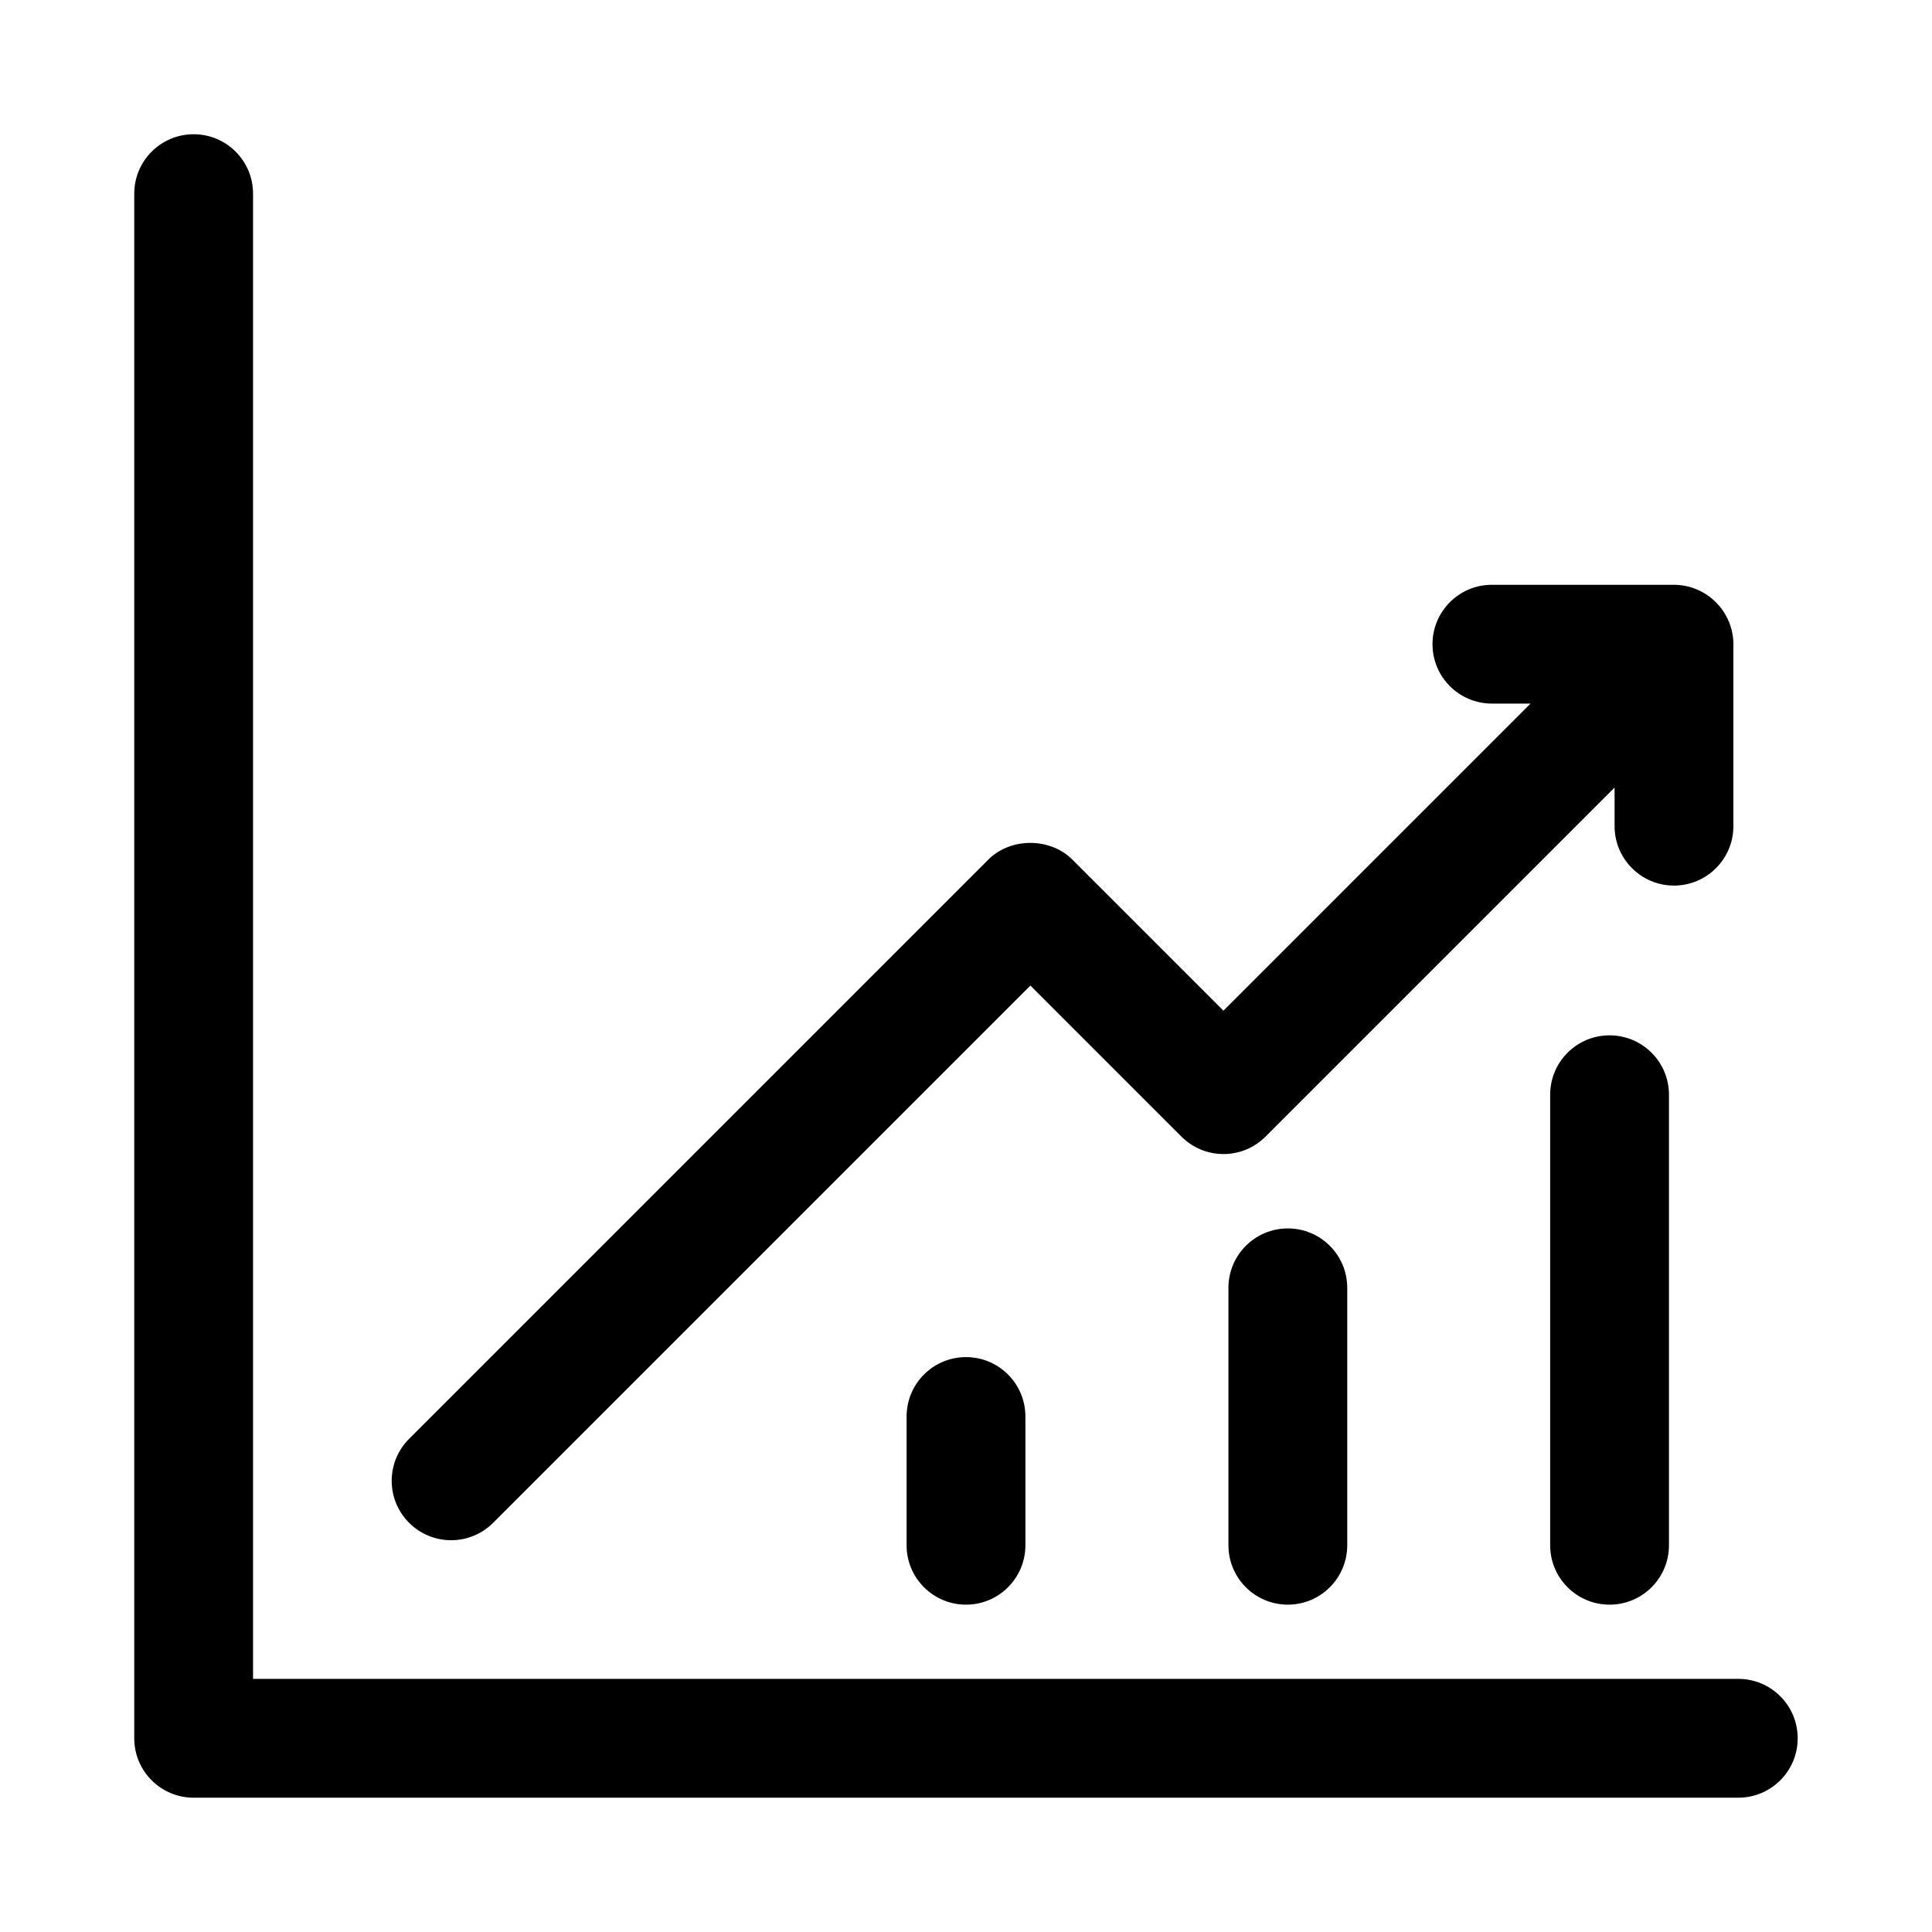
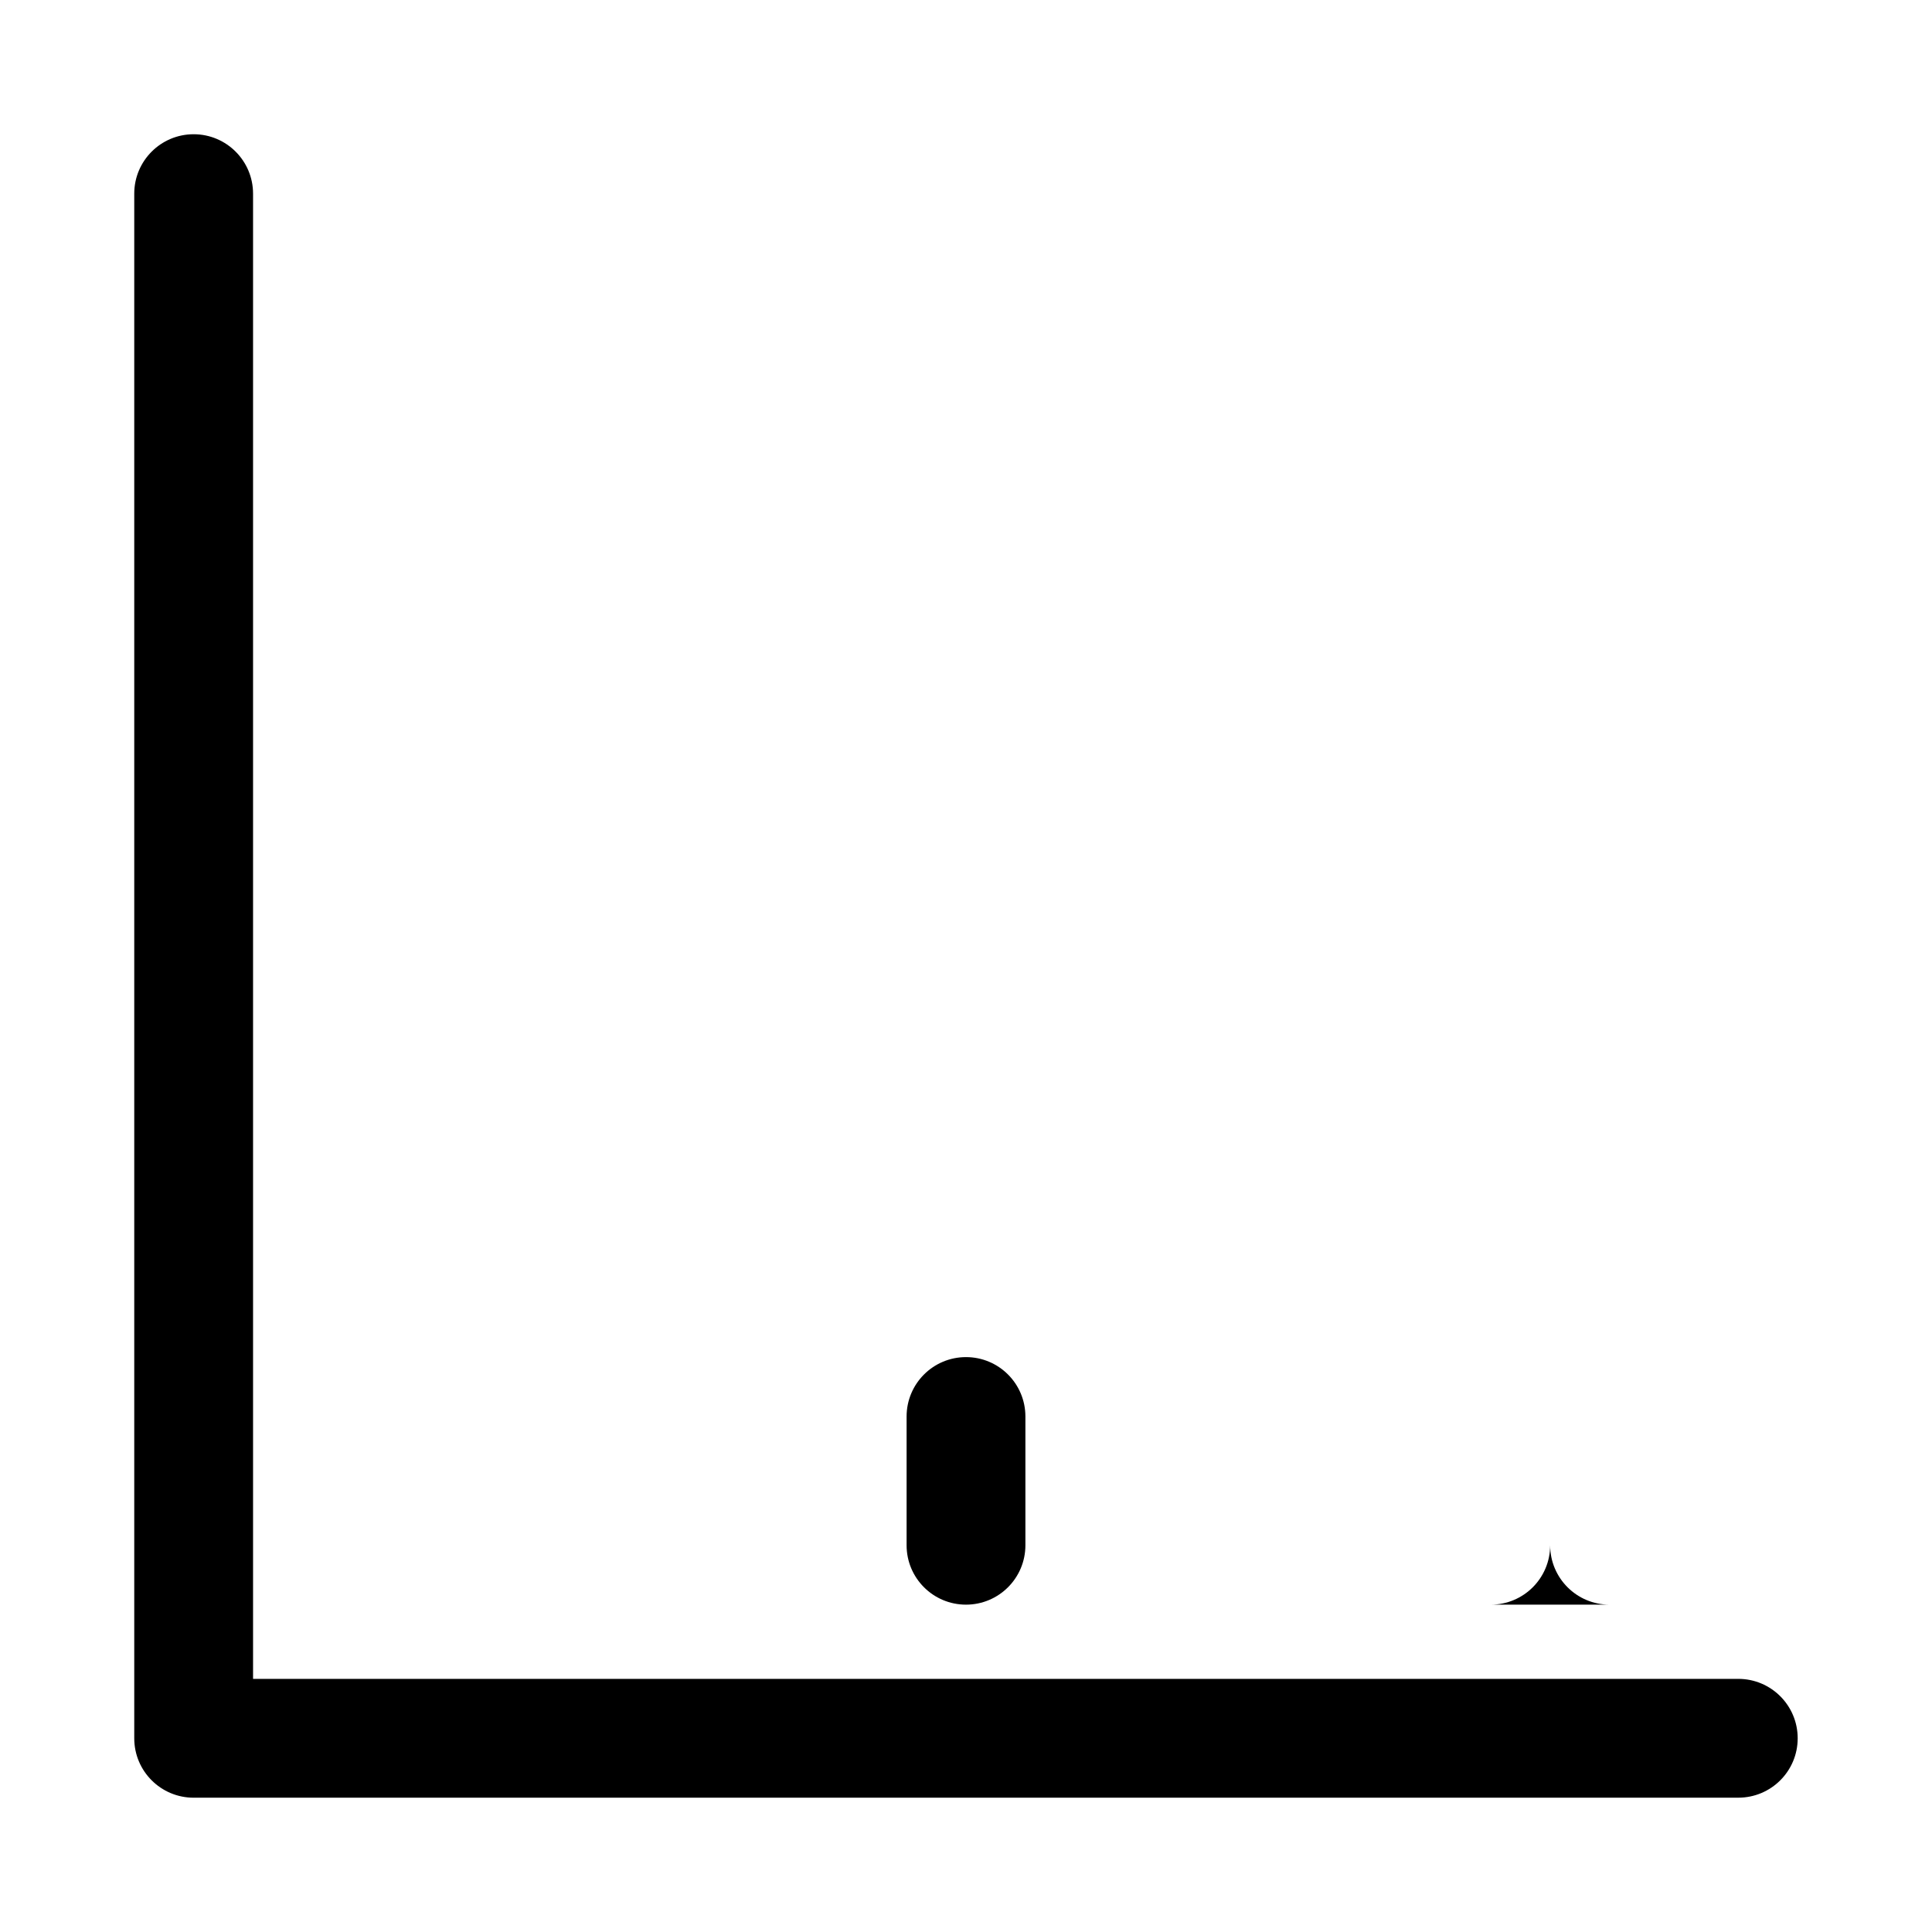
<svg xmlns="http://www.w3.org/2000/svg" fill="#000000" width="800px" height="800px" version="1.1" viewBox="144 144 512 512">
  <g>
    <path d="m604.67 620.41h-409.35c-8.691 0-15.742-7.039-15.742-15.742v-409.35c0-8.691 7.055-15.742 15.742-15.742 8.691 0 15.742 7.055 15.742 15.742v393.6h393.6c8.691 0 15.742 7.039 15.742 15.742 0.004 8.711-7.047 15.746-15.738 15.746z" />
-     <path d="m602.14 308.7c-1.59-3.84-4.66-6.91-8.516-8.516-1.922-0.805-3.969-1.211-6.016-1.211h-48.238c-8.691 0-15.742 7.055-15.742 15.742 0 8.691 7.055 15.742 15.742 15.742h10.234l-81.383 81.383-40.039-40.039c-5.902-5.902-16.359-5.902-22.262 0l-153.5 153.5c-6.156 6.156-6.156 16.105 0 22.262 3.07 3.07 7.102 4.613 11.133 4.613s8.062-1.543 11.133-4.613l142.38-142.38 40.039 40.039c2.961 2.961 6.957 4.613 11.133 4.613 4.172 0 8.188-1.652 11.133-4.613l92.512-92.512v10.234c0 8.691 7.055 15.742 15.742 15.742 8.691 0 15.742-7.055 15.742-15.742v-48.238c0.008-2.047-0.418-4.078-1.219-6.016z" />
    <path d="m400 569.25c-8.691 0-15.742-7.039-15.742-15.742v-34.117c0-8.707 7.055-15.742 15.742-15.742 8.691 0 15.742 7.039 15.742 15.742v34.117c0 8.707-7.055 15.742-15.742 15.742z" />
-     <path d="m485.29 569.25c-8.691 0-15.742-7.039-15.742-15.742v-68.219c0-8.707 7.055-15.742 15.742-15.742 8.691 0 15.742 7.039 15.742 15.742v68.219c0 8.707-7.051 15.742-15.742 15.742z" />
-     <path d="m570.55 569.25c-8.691 0-15.742-7.039-15.742-15.742v-119.39c0-8.707 7.055-15.742 15.742-15.742 8.691 0 15.742 7.039 15.742 15.742v119.39c0 8.707-7.035 15.742-15.742 15.742z" />
+     <path d="m570.55 569.25c-8.691 0-15.742-7.039-15.742-15.742v-119.39v119.39c0 8.707-7.035 15.742-15.742 15.742z" />
  </g>
</svg>